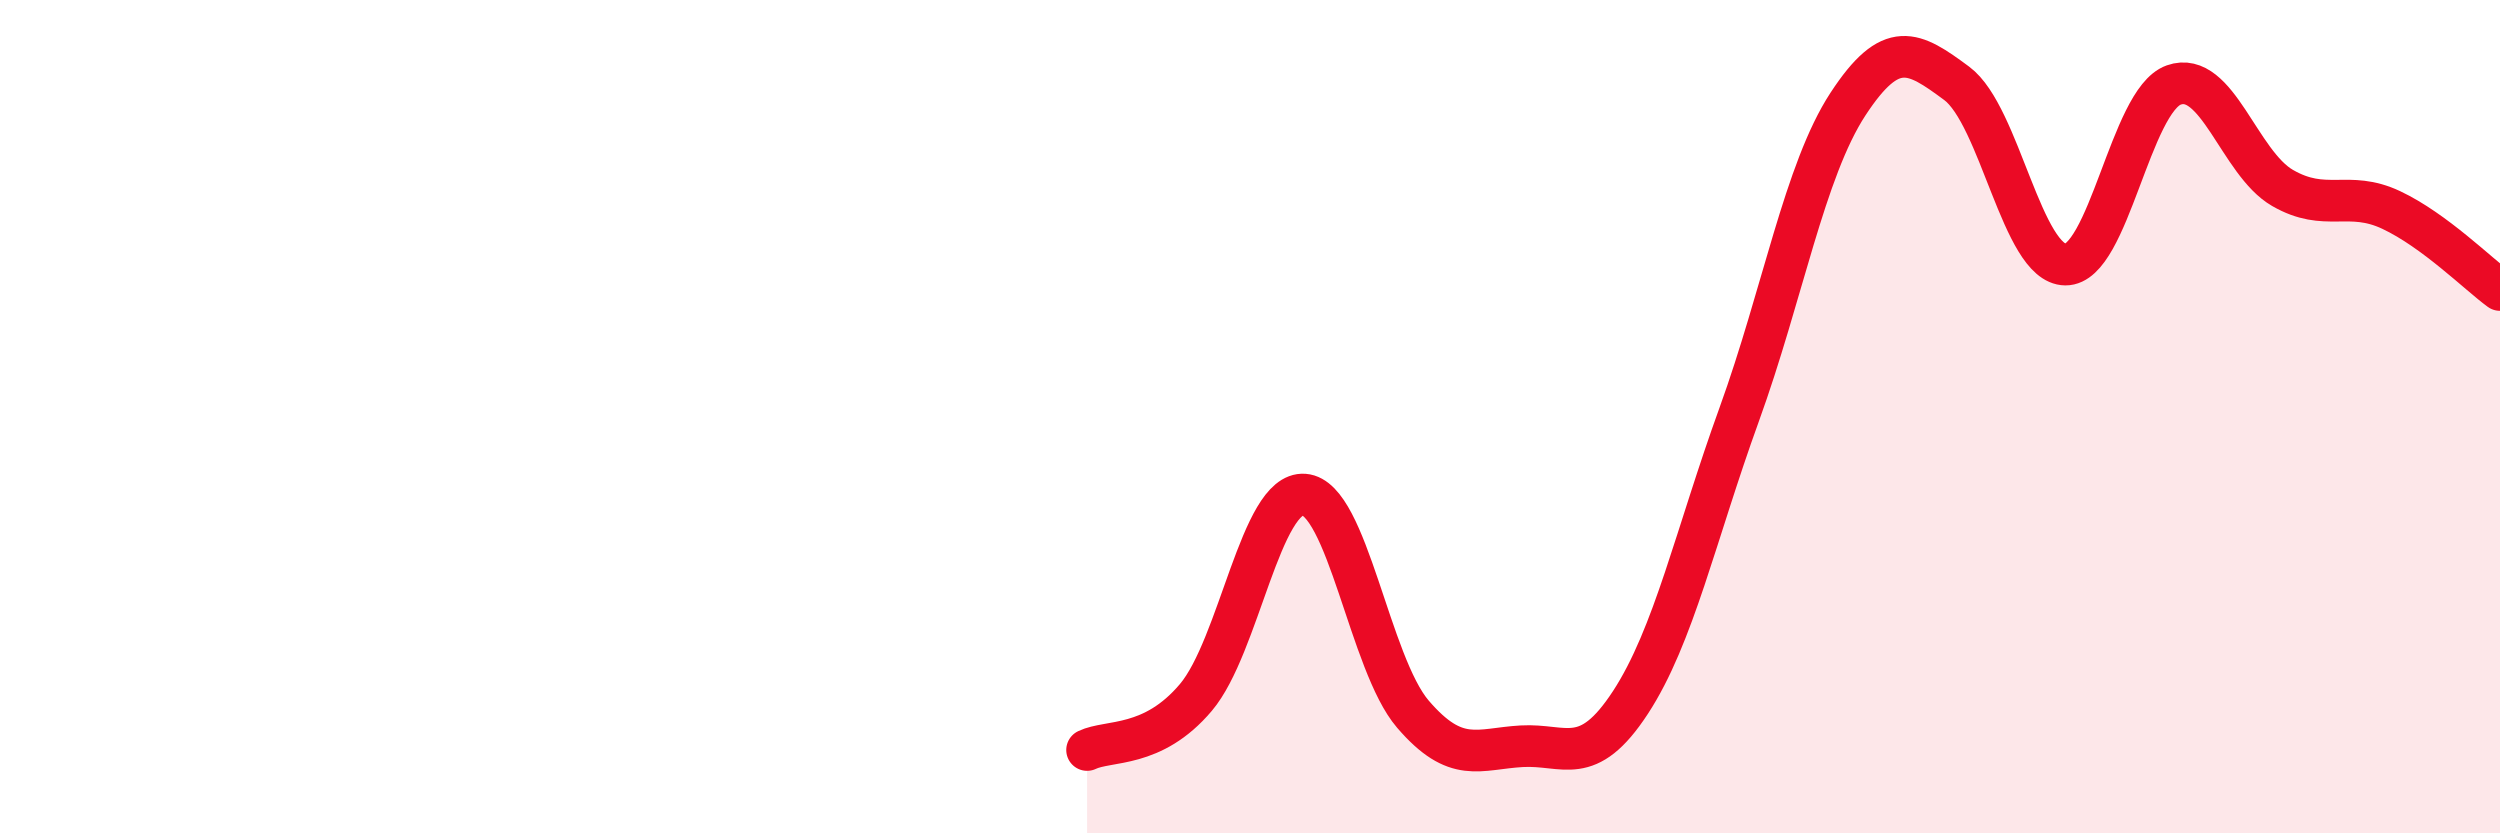
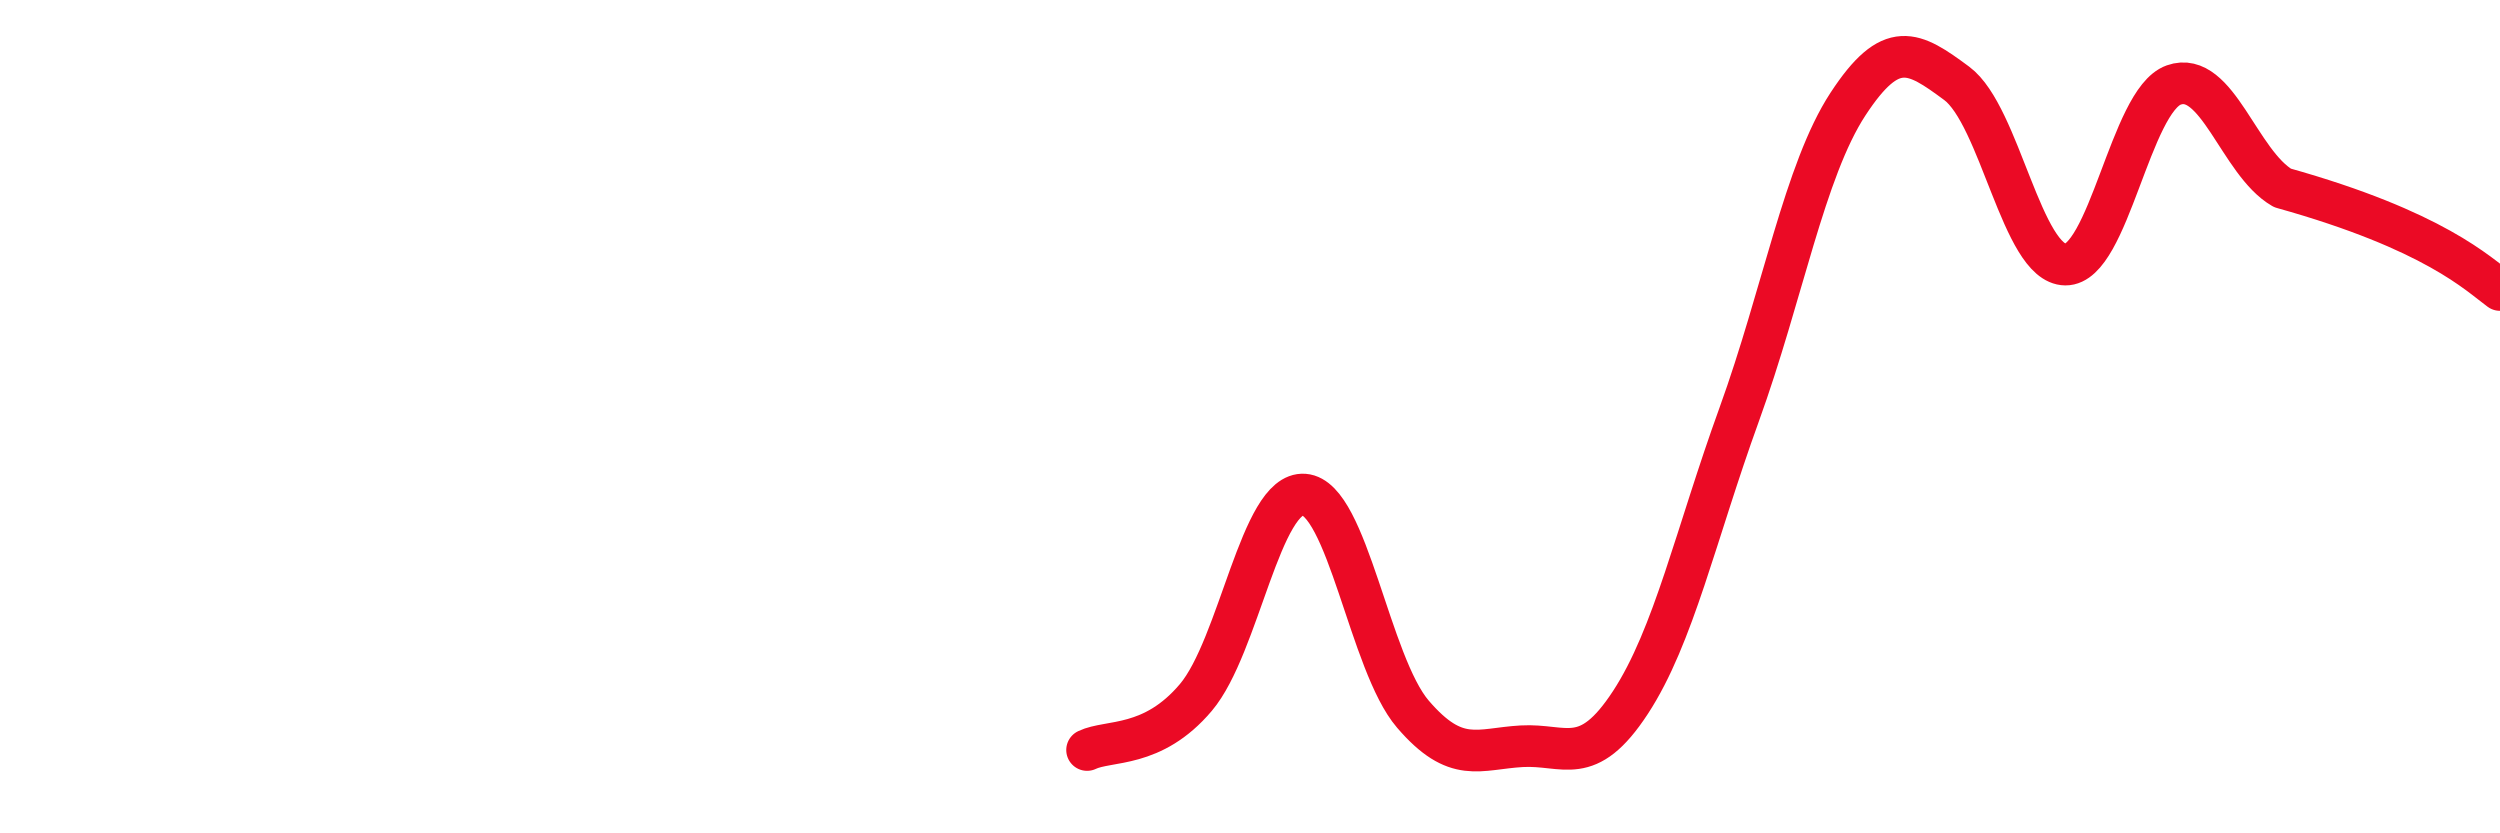
<svg xmlns="http://www.w3.org/2000/svg" width="60" height="20" viewBox="0 0 60 20">
-   <path d="M 26.09,18 C 26.61,17.75 27.66,17.97 28.7,16.74 C 29.74,15.51 30.26,11.79 31.3,11.87 C 32.34,11.95 32.87,15.93 33.91,17.14 C 34.95,18.35 35.48,17.97 36.52,17.91 C 37.56,17.85 38.09,18.45 39.13,16.86 C 40.17,15.27 40.7,12.82 41.74,9.95 C 42.78,7.08 43.31,4.09 44.35,2.5 C 45.39,0.91 45.92,1.23 46.96,2 C 48,2.77 48.53,6.34 49.57,6.35 C 50.61,6.36 51.13,2.41 52.17,2.04 C 53.21,1.67 53.74,3.91 54.78,4.51 C 55.82,5.11 56.35,4.55 57.39,5.04 C 58.43,5.53 59.48,6.58 60,6.96L60 20L26.09 20Z" fill="#EB0A25" opacity="0.1" stroke-linecap="round" stroke-linejoin="round" />
-   <path d="M 26.09,18 C 26.61,17.75 27.66,17.97 28.7,16.74 C 29.74,15.51 30.26,11.79 31.3,11.87 C 32.34,11.95 32.87,15.93 33.91,17.14 C 34.95,18.35 35.48,17.97 36.52,17.91 C 37.56,17.85 38.09,18.45 39.13,16.86 C 40.17,15.27 40.7,12.82 41.74,9.95 C 42.78,7.08 43.31,4.09 44.35,2.5 C 45.39,0.91 45.92,1.23 46.96,2 C 48,2.77 48.53,6.34 49.57,6.35 C 50.61,6.36 51.13,2.41 52.17,2.04 C 53.21,1.67 53.74,3.91 54.78,4.51 C 55.82,5.11 56.35,4.55 57.39,5.04 C 58.43,5.53 59.48,6.58 60,6.96" stroke="#EB0A25" stroke-width="1" fill="none" stroke-linecap="round" stroke-linejoin="round" />
+   <path d="M 26.09,18 C 26.61,17.75 27.66,17.97 28.7,16.74 C 29.74,15.51 30.26,11.79 31.3,11.87 C 32.34,11.95 32.87,15.93 33.91,17.14 C 34.95,18.35 35.48,17.97 36.52,17.91 C 37.56,17.85 38.09,18.45 39.13,16.86 C 40.17,15.27 40.7,12.82 41.74,9.95 C 42.78,7.08 43.31,4.09 44.35,2.5 C 45.39,0.91 45.92,1.23 46.96,2 C 48,2.77 48.53,6.34 49.57,6.35 C 50.61,6.36 51.13,2.41 52.17,2.04 C 53.21,1.67 53.74,3.91 54.78,4.51 C 58.43,5.53 59.48,6.58 60,6.96" stroke="#EB0A25" stroke-width="1" fill="none" stroke-linecap="round" stroke-linejoin="round" />
</svg>